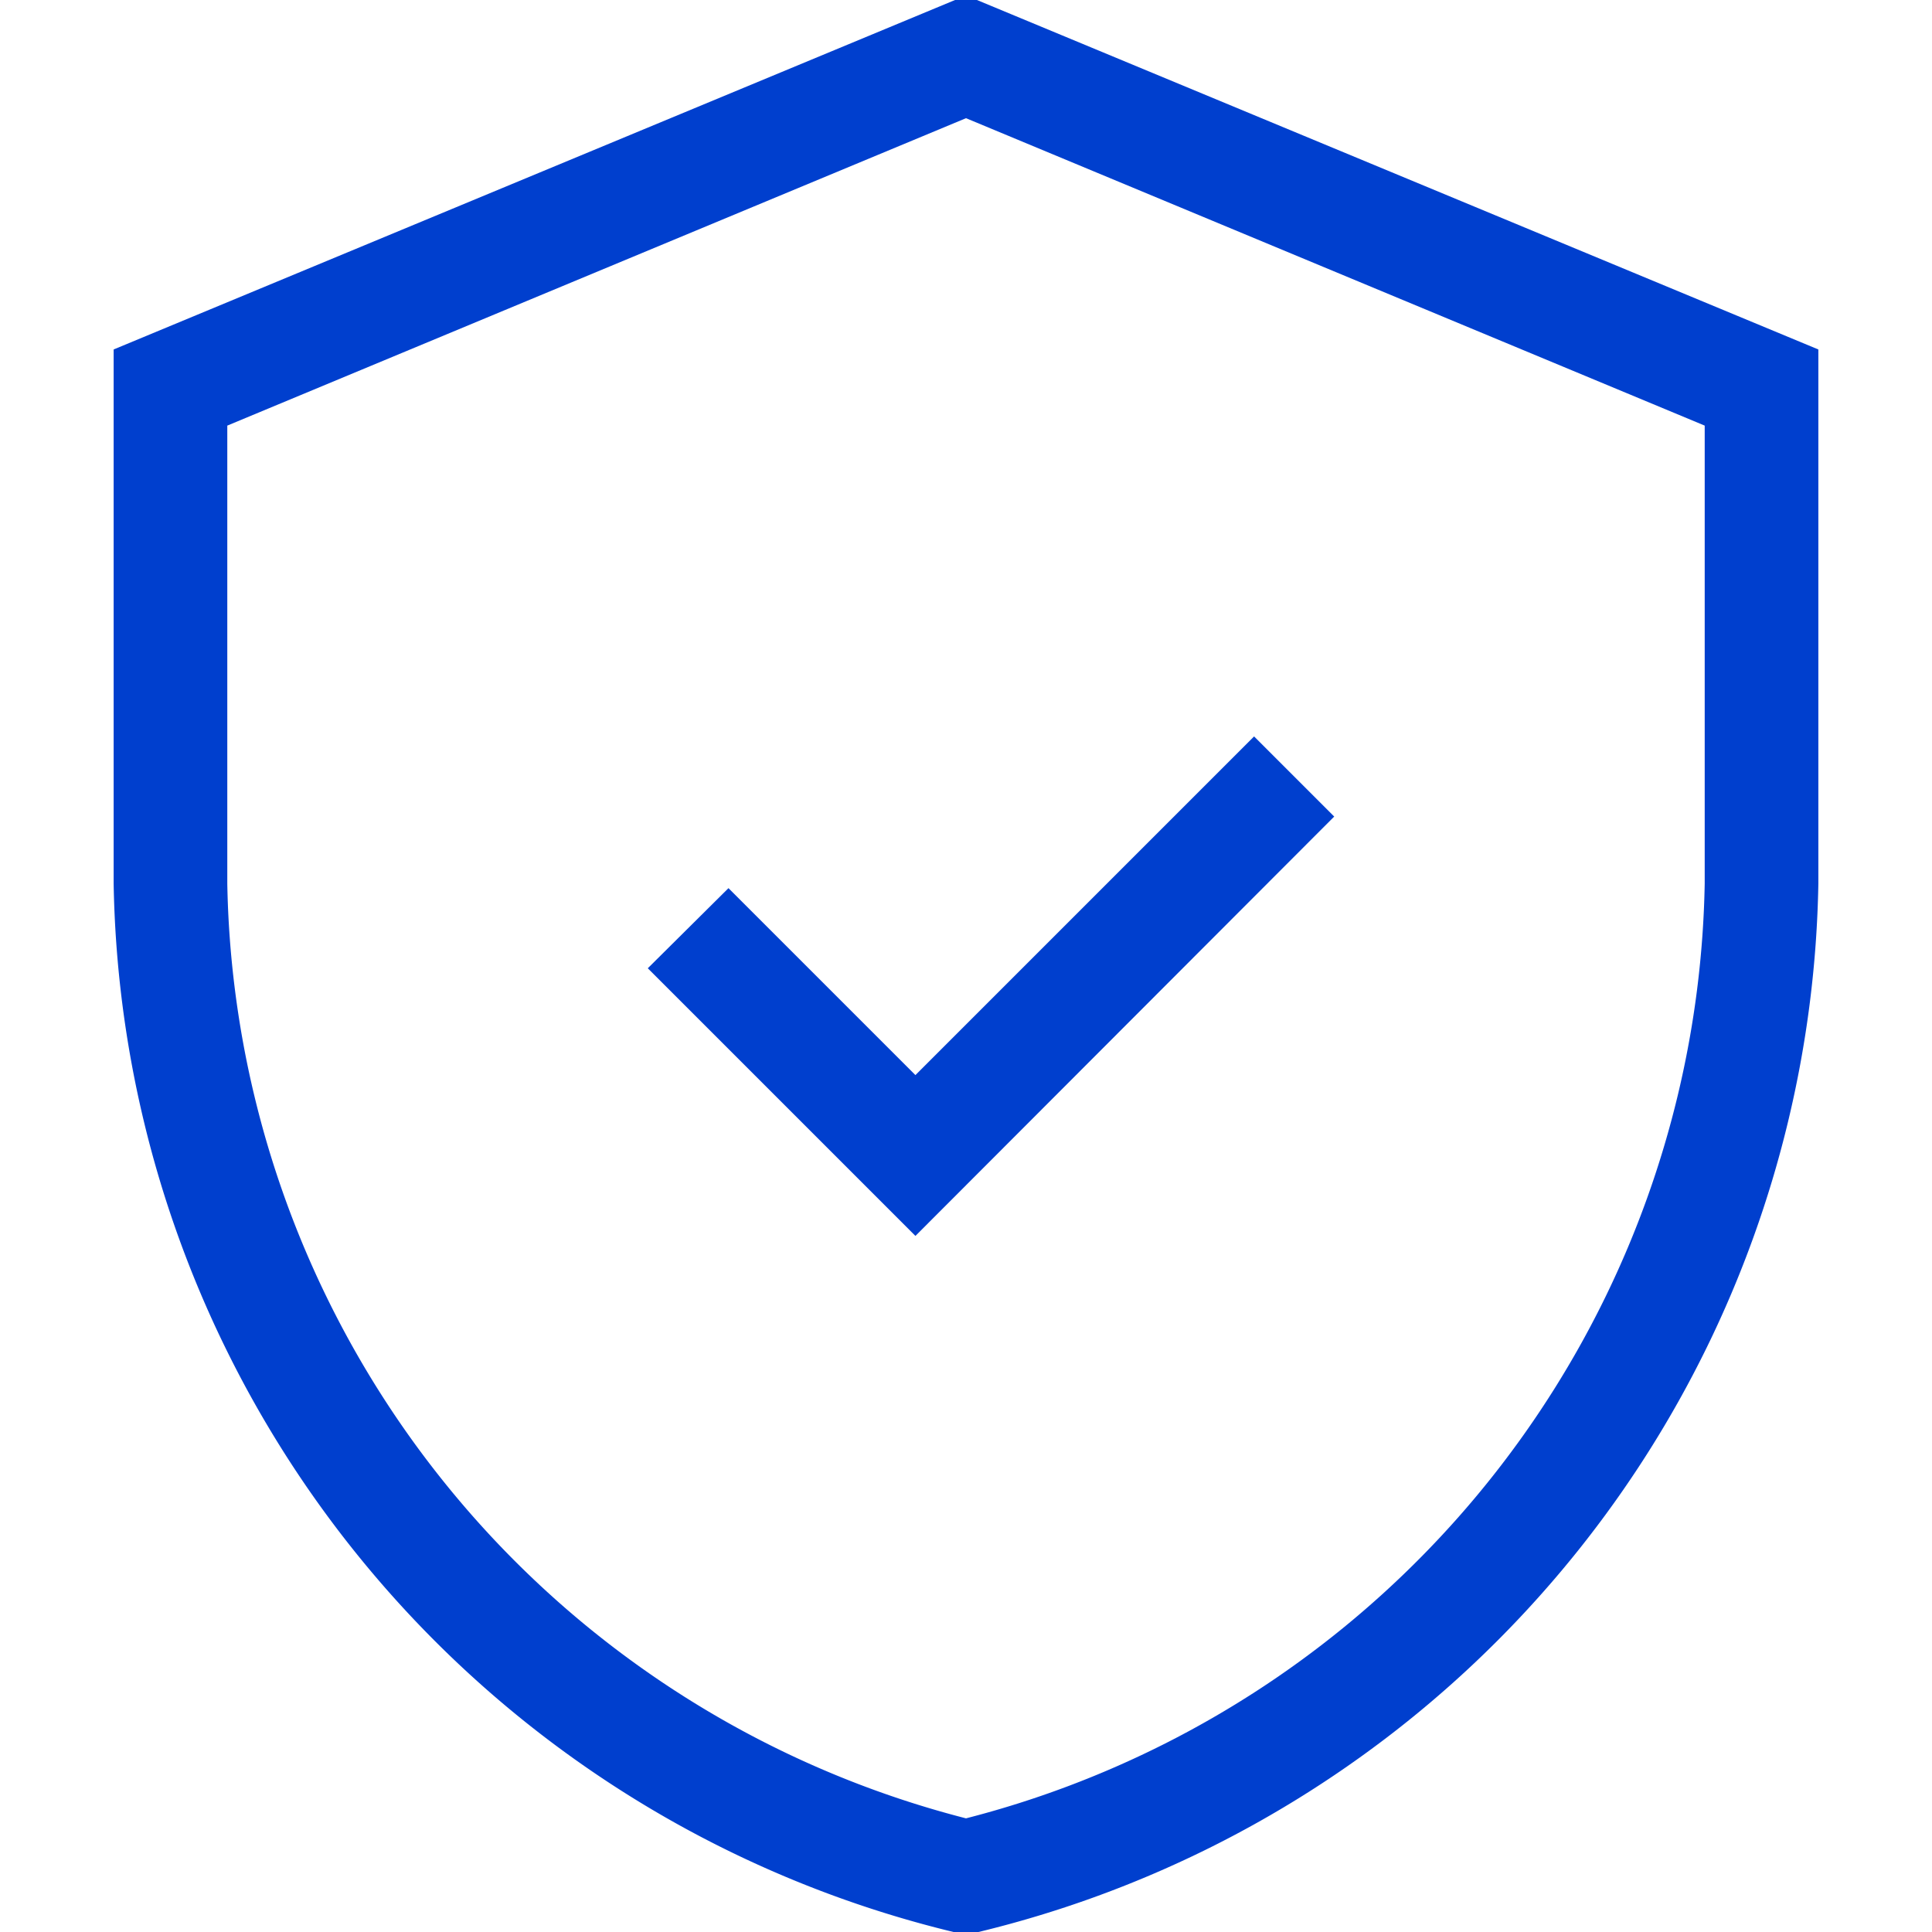
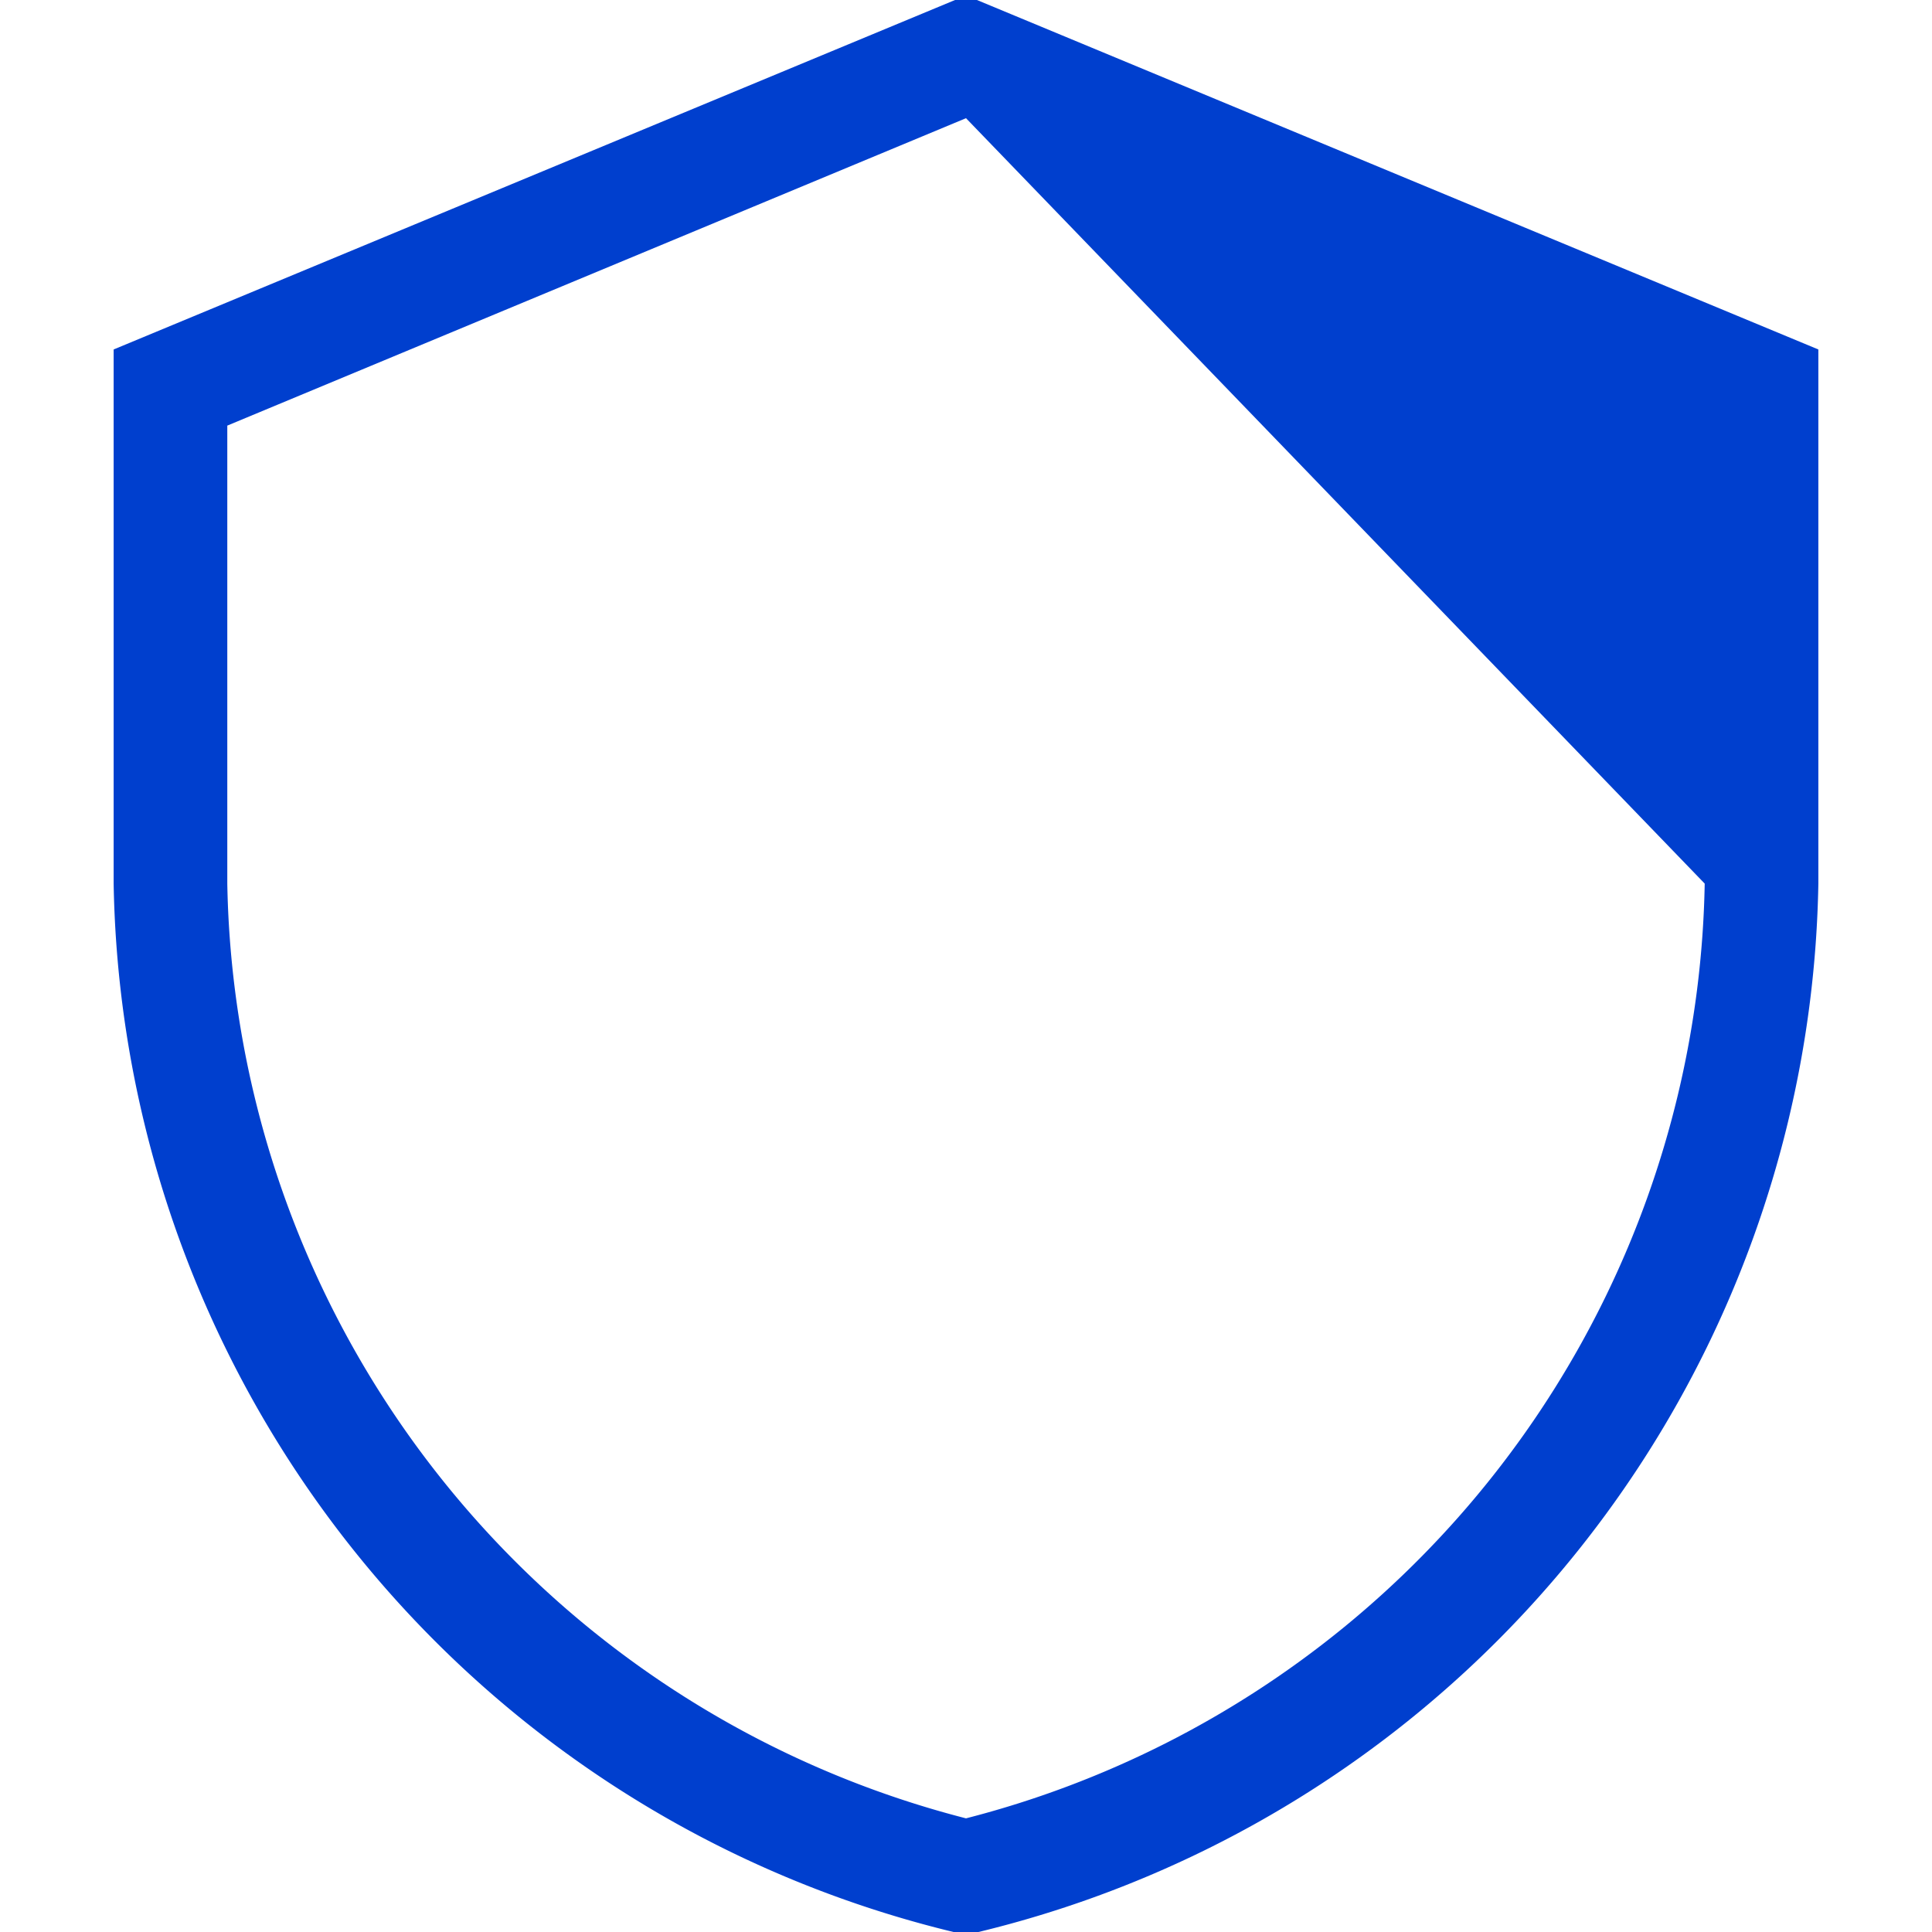
<svg xmlns="http://www.w3.org/2000/svg" width="34" height="34" viewBox="0 0 34 34">
  <g id="Größe">
-     <rect x="2" width="30" height="34" fill="none" opacity="0" />
-   </g>
+     </g>
  <g id="Icons_blue_solid">
-     <path d="M17,34,16.78,34A19.32,19.32,0,0,1,2,15.55V6.15L17-.08,32,6.15v9.4A19.32,19.32,0,0,1,17.22,34ZM4,7.49v8.06A17.3,17.3,0,0,0,17,32,17.3,17.3,0,0,0,30,15.55V7.49L17,2.08Z" fill="#003fce" />
-     <polygon points="16.11 21.75 11.4 17.04 12.82 15.63 16.11 18.92 22.07 12.96 23.48 14.37 16.11 21.75" fill="#003fce" />
+     <path d="M17,34,16.78,34A19.32,19.32,0,0,1,2,15.55V6.15L17-.08,32,6.15v9.4A19.32,19.32,0,0,1,17.22,34ZM4,7.49v8.06A17.3,17.3,0,0,0,17,32,17.3,17.3,0,0,0,30,15.55L17,2.08Z" fill="#003fce" />
  </g>
</svg>